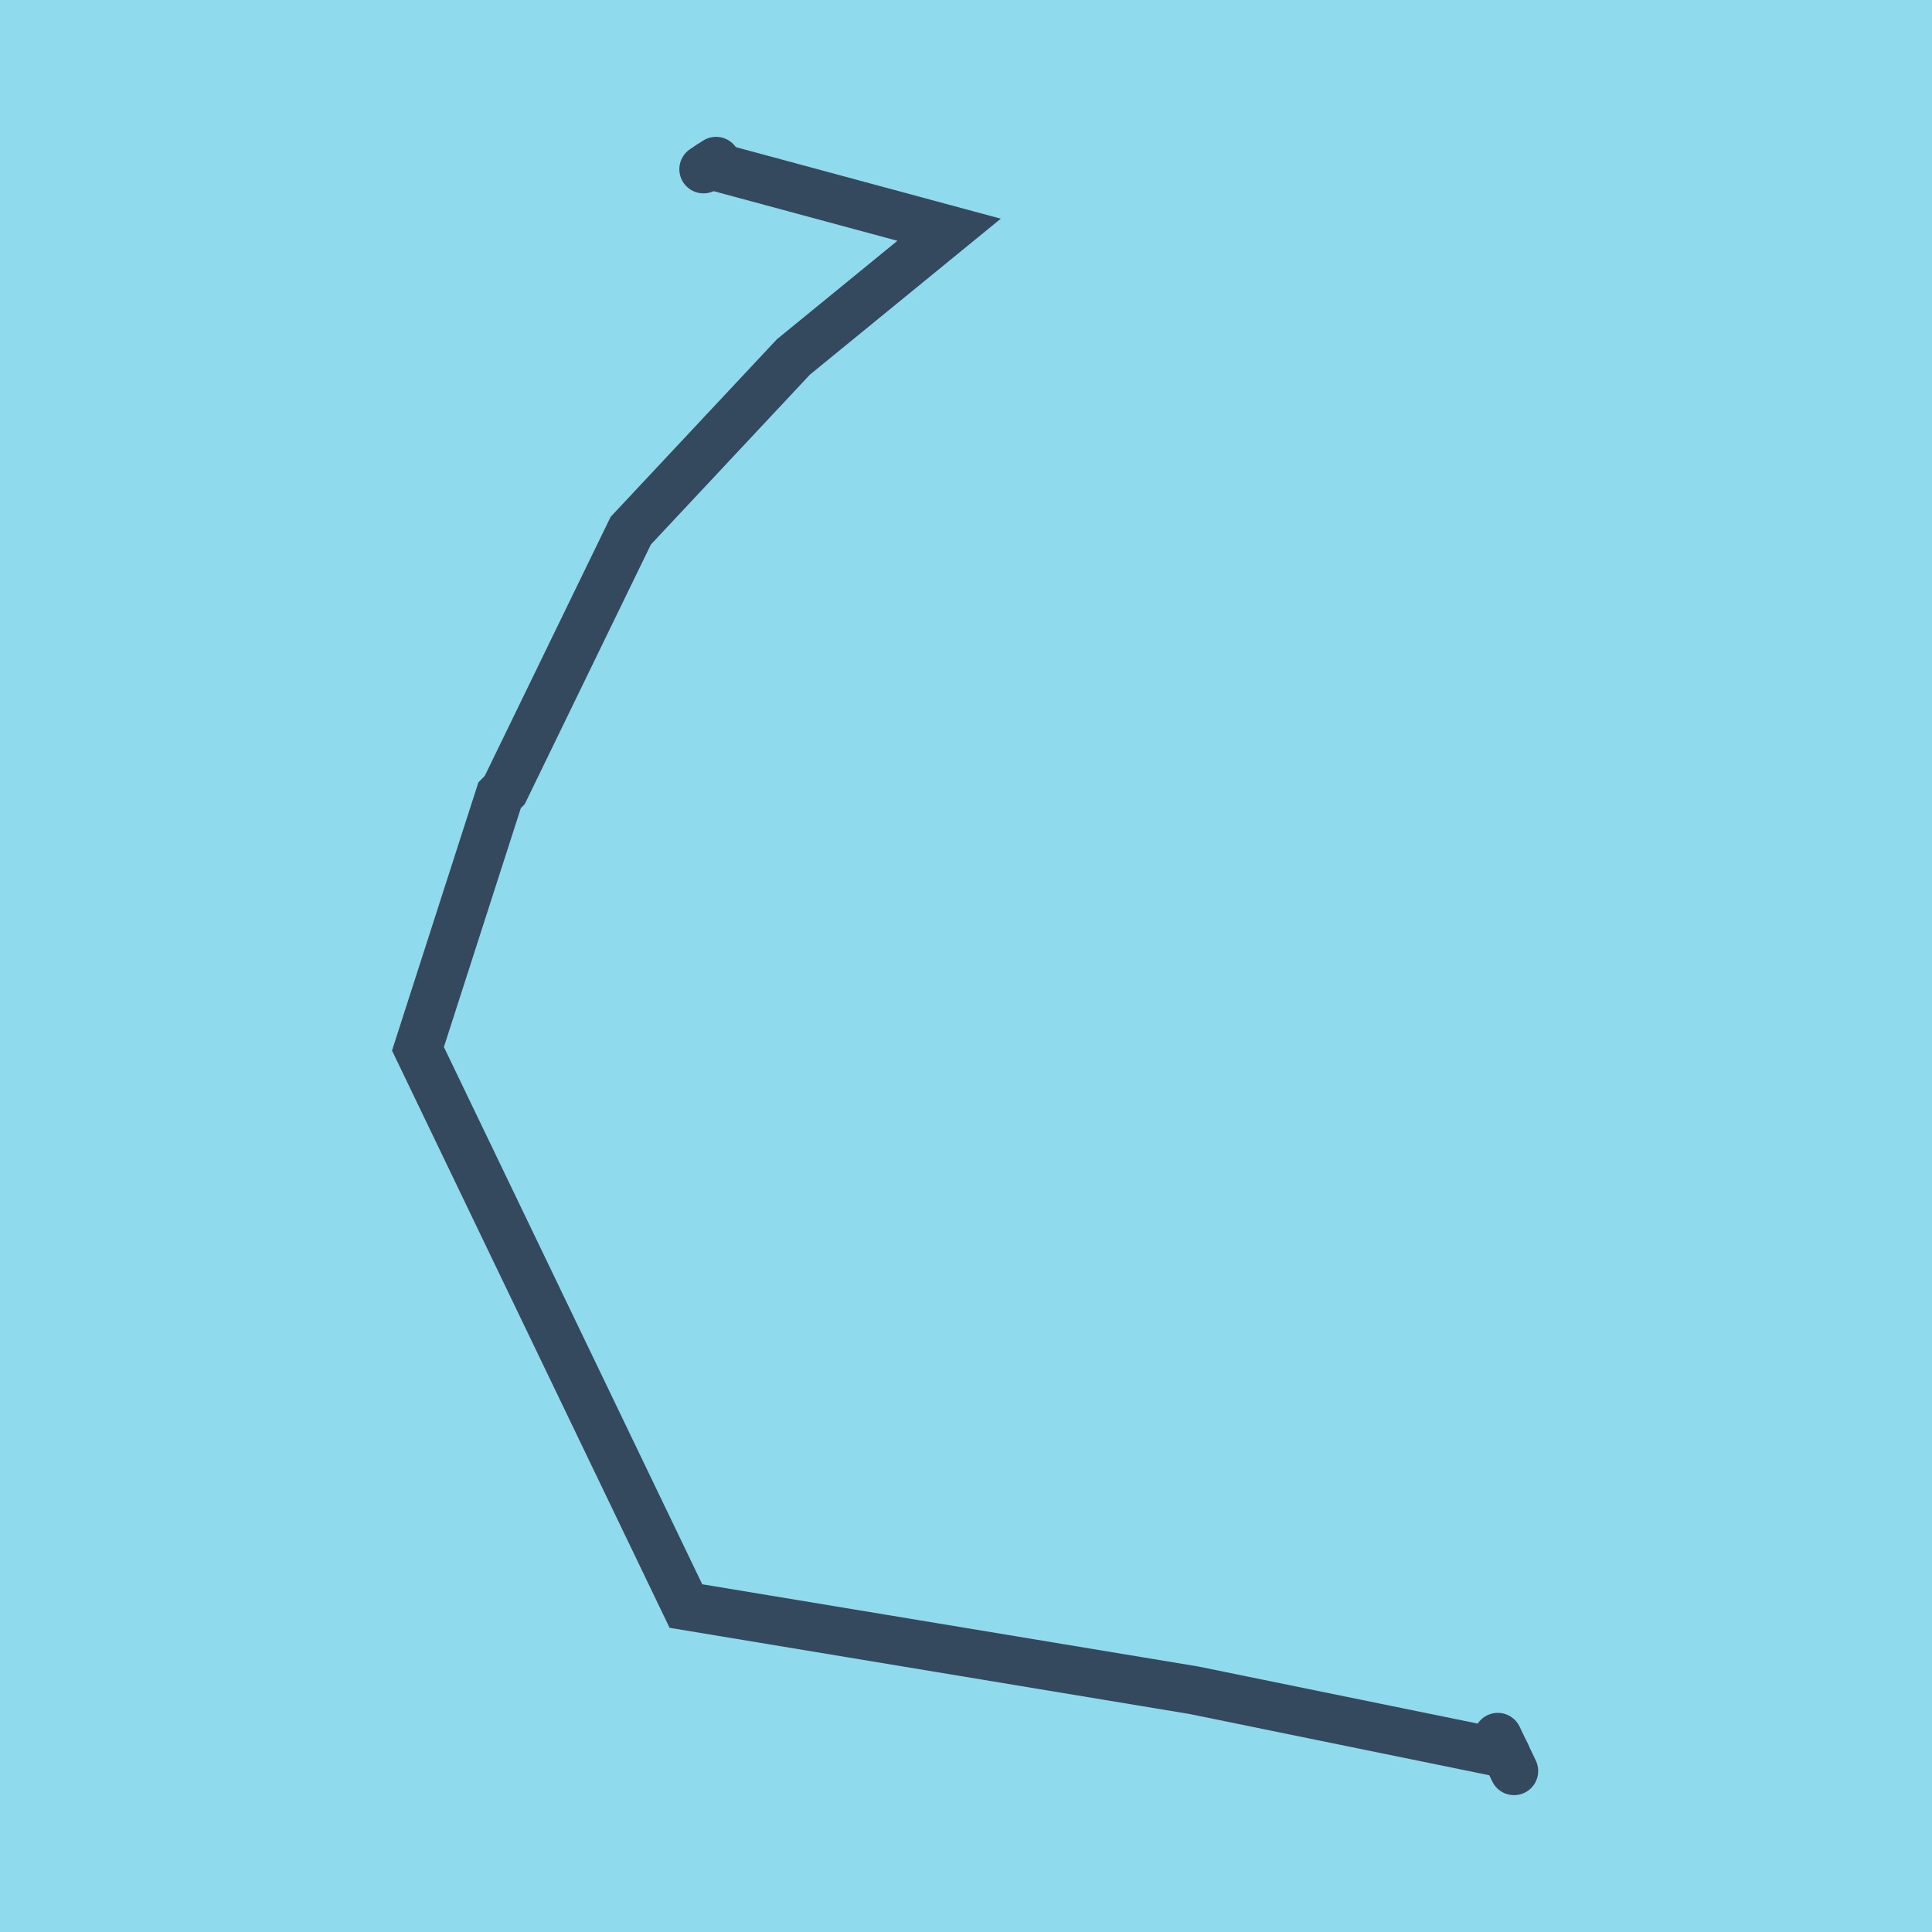
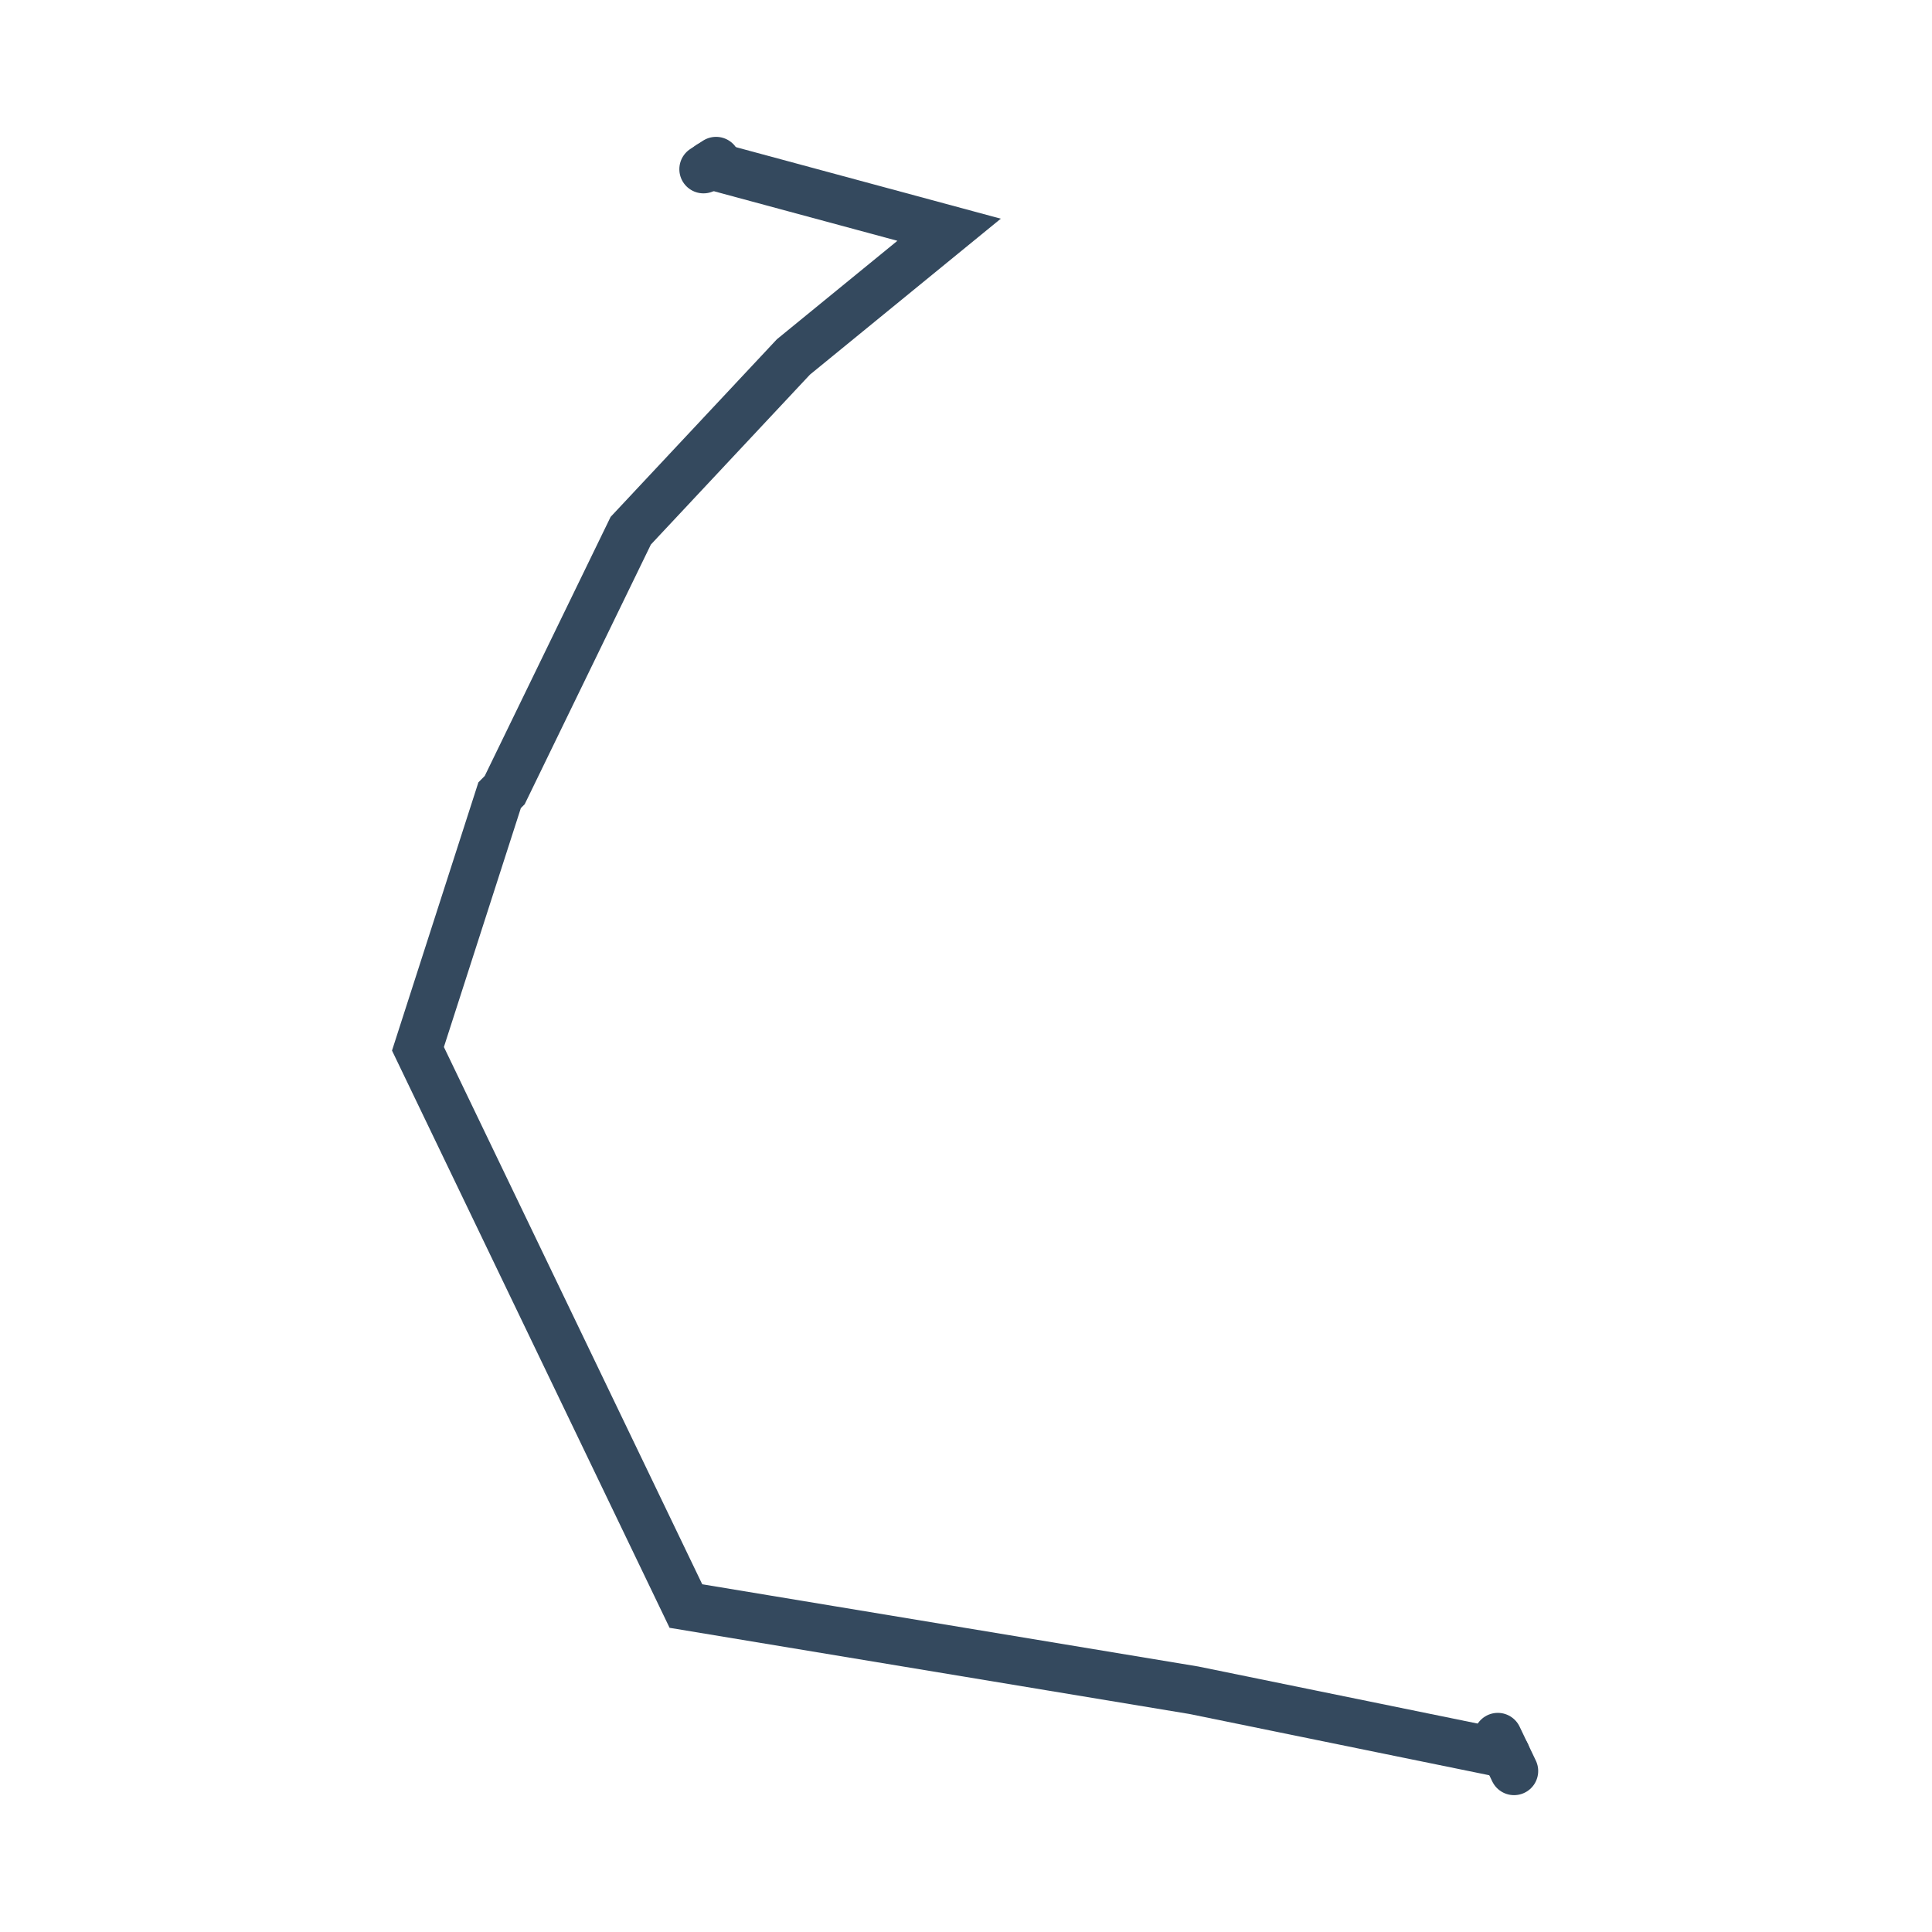
<svg xmlns="http://www.w3.org/2000/svg" viewBox="-10 -10 120 120" preserveAspectRatio="xMidYMid meet">
-   <path style="fill:#90daee" d="M-10-10h120v120H-10z" />
  <polyline stroke-linecap="round" points="83.031,97.889 84.04,100 " style="fill:none;stroke:#34495e;stroke-width: 3px" />
  <polyline stroke-linecap="round" points="34.476,0 33.695,0.51 " style="fill:none;stroke:#34495e;stroke-width: 3px" />
  <polyline stroke-linecap="round" points="83.536,98.944 64.145,94.983 32.603,89.754 15.96,55.142 21.032,39.394 21.349,39.073 29.177,22.963 39.282,12.169 48.95,4.27 34.086,0.255 " style="fill:none;stroke:#34495e;stroke-width: 3px" />
</svg>